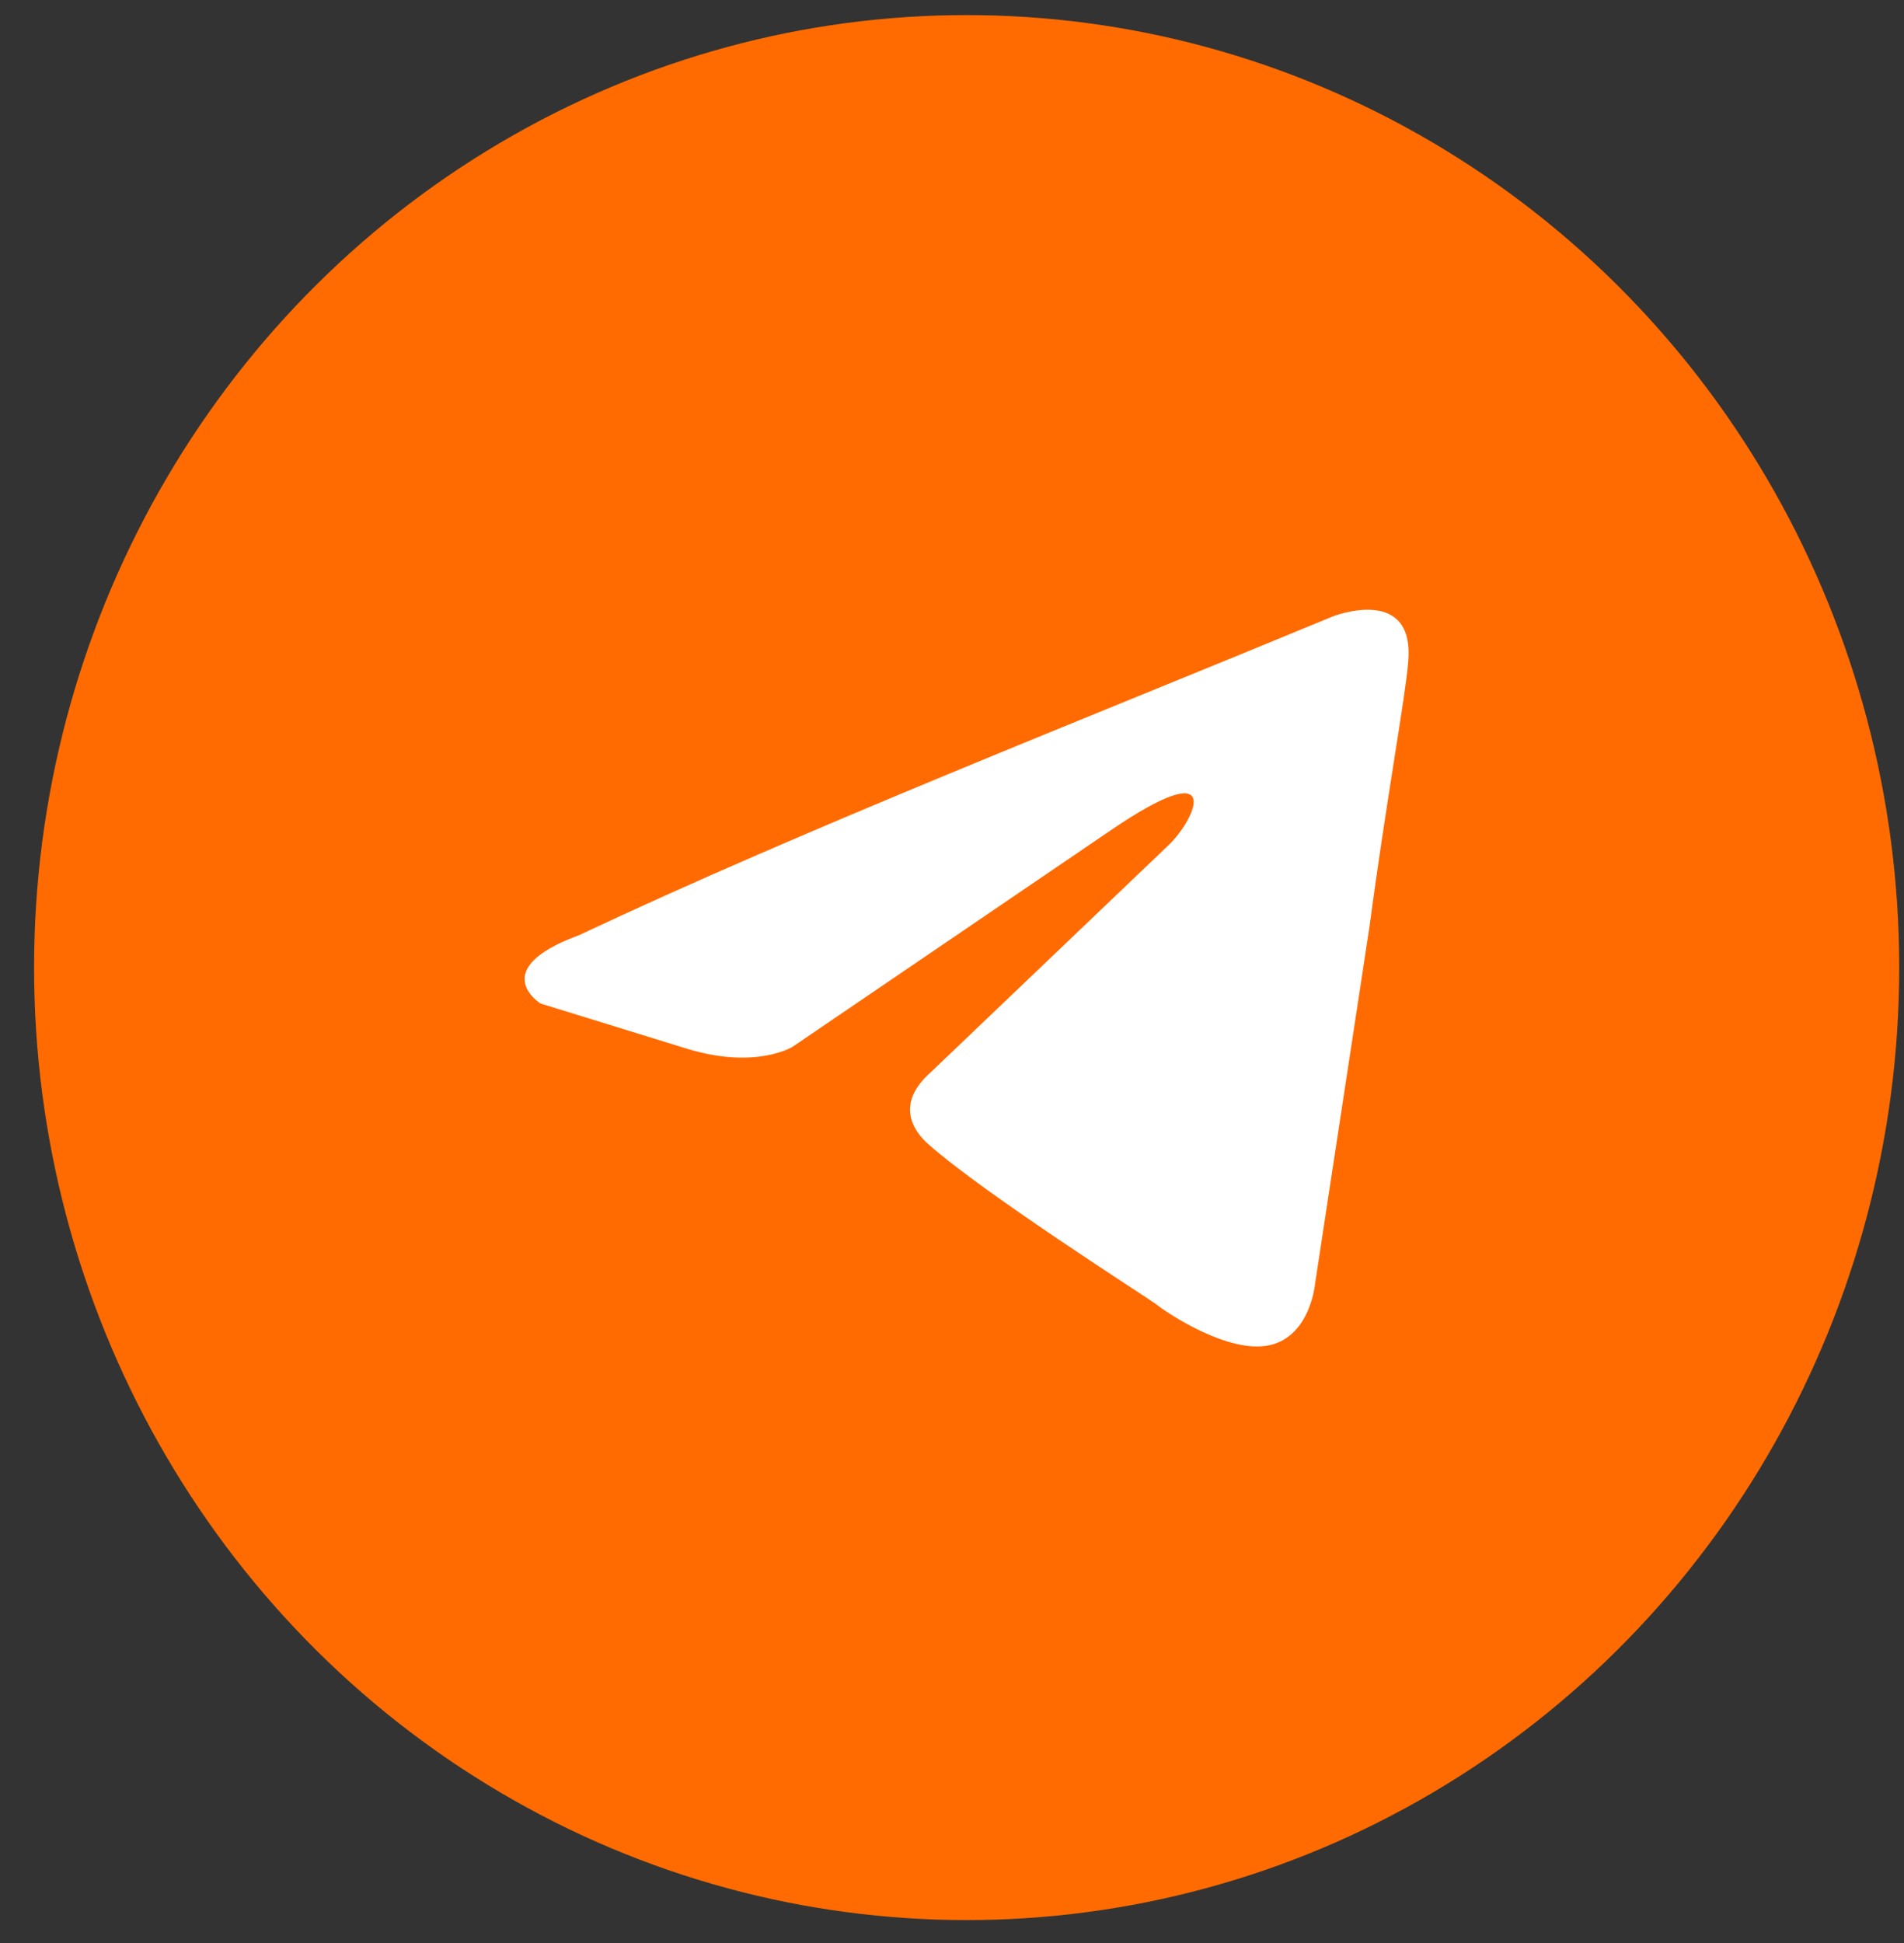
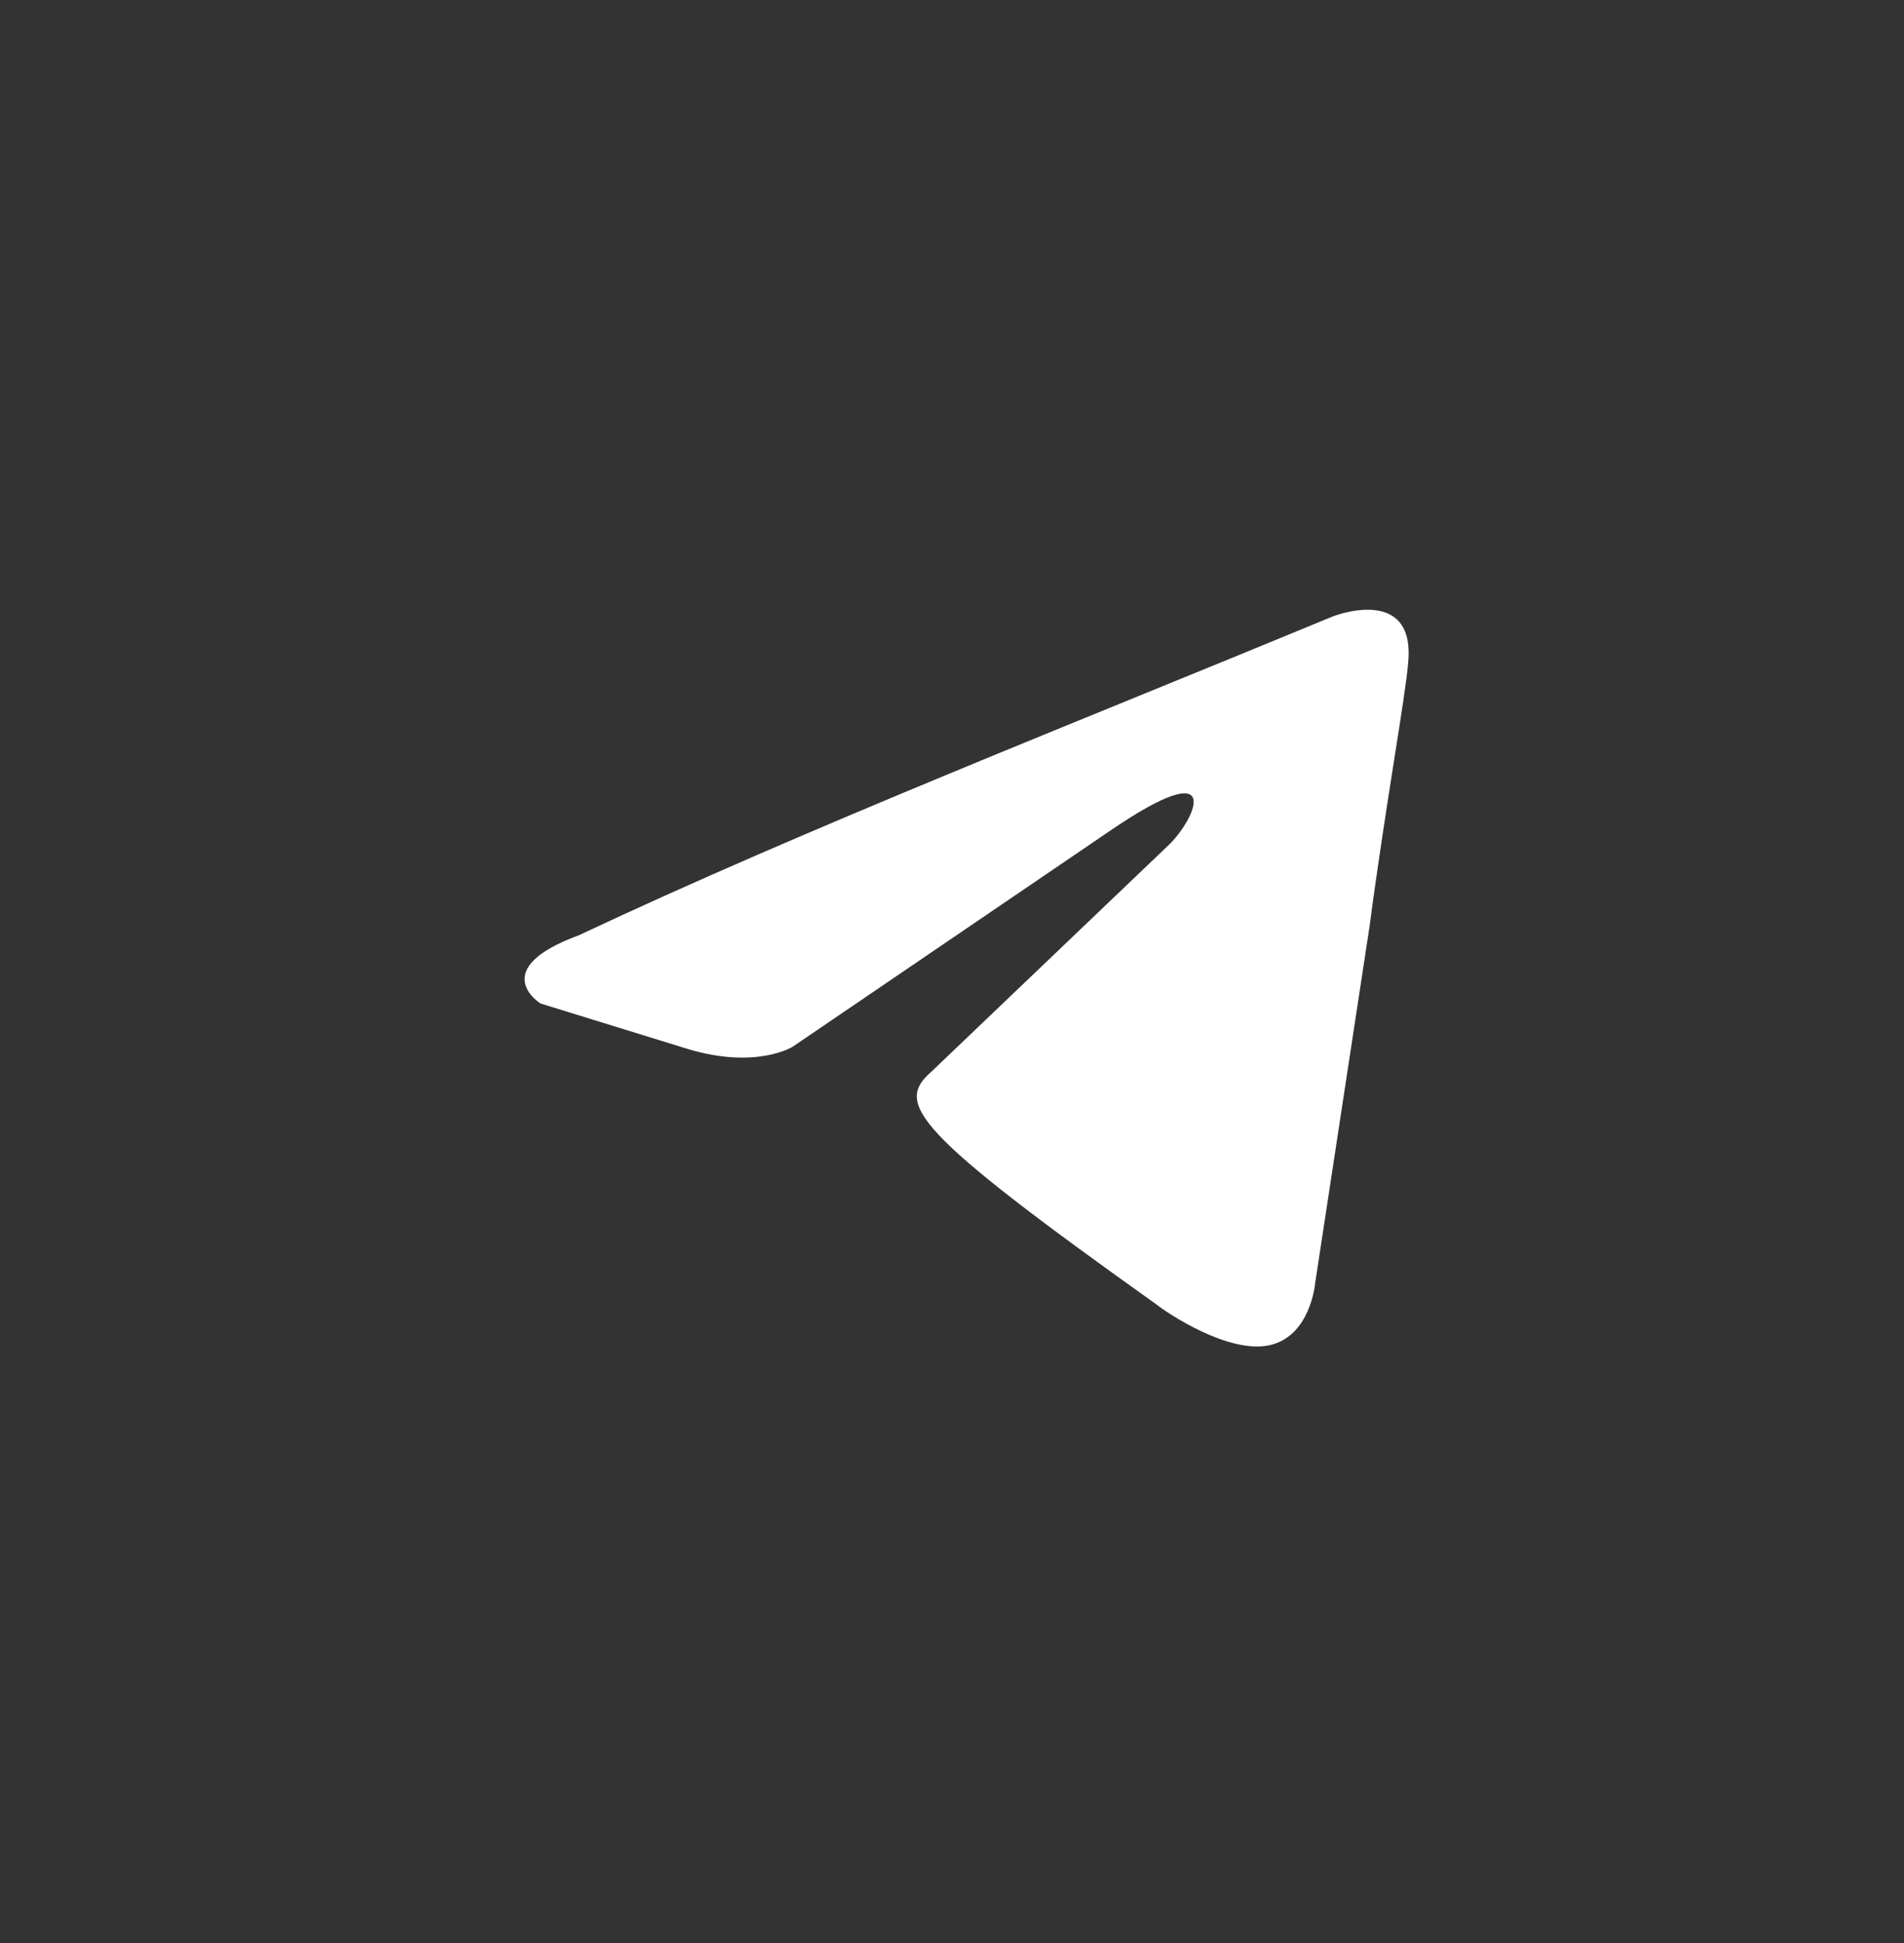
<svg xmlns="http://www.w3.org/2000/svg" width="49" height="50" viewBox="0 0 49 50" fill="none">
  <rect x="0" y="0" width="49" height="50" fill="#333333" stroke="none" />
-   <ellipse cx="24.877" cy="24.899" rx="24" ry="24.511" fill="#FF6B00" />
-   <path d="M34.312 15.858C34.312 15.858 36.417 15.038 36.241 17.031C36.183 17.851 35.657 20.724 35.247 23.83L33.844 33.033C33.844 33.033 33.727 34.381 32.675 34.616C31.623 34.85 30.045 33.795 29.752 33.561C29.518 33.385 25.368 30.747 23.907 29.458C23.497 29.105 23.029 28.402 23.965 27.582L30.103 21.72C30.804 21.017 31.506 19.376 28.583 21.368L20.398 26.937C20.398 26.937 19.463 27.523 17.709 26.996L13.909 25.823C13.909 25.823 12.506 24.944 14.903 24.065C20.749 21.31 27.94 18.497 34.311 15.858H34.312Z" fill="white" />
+   <path d="M34.312 15.858C34.312 15.858 36.417 15.038 36.241 17.031C36.183 17.851 35.657 20.724 35.247 23.83L33.844 33.033C33.844 33.033 33.727 34.381 32.675 34.616C31.623 34.85 30.045 33.795 29.752 33.561C23.497 29.105 23.029 28.402 23.965 27.582L30.103 21.72C30.804 21.017 31.506 19.376 28.583 21.368L20.398 26.937C20.398 26.937 19.463 27.523 17.709 26.996L13.909 25.823C13.909 25.823 12.506 24.944 14.903 24.065C20.749 21.31 27.94 18.497 34.311 15.858H34.312Z" fill="white" />
</svg>